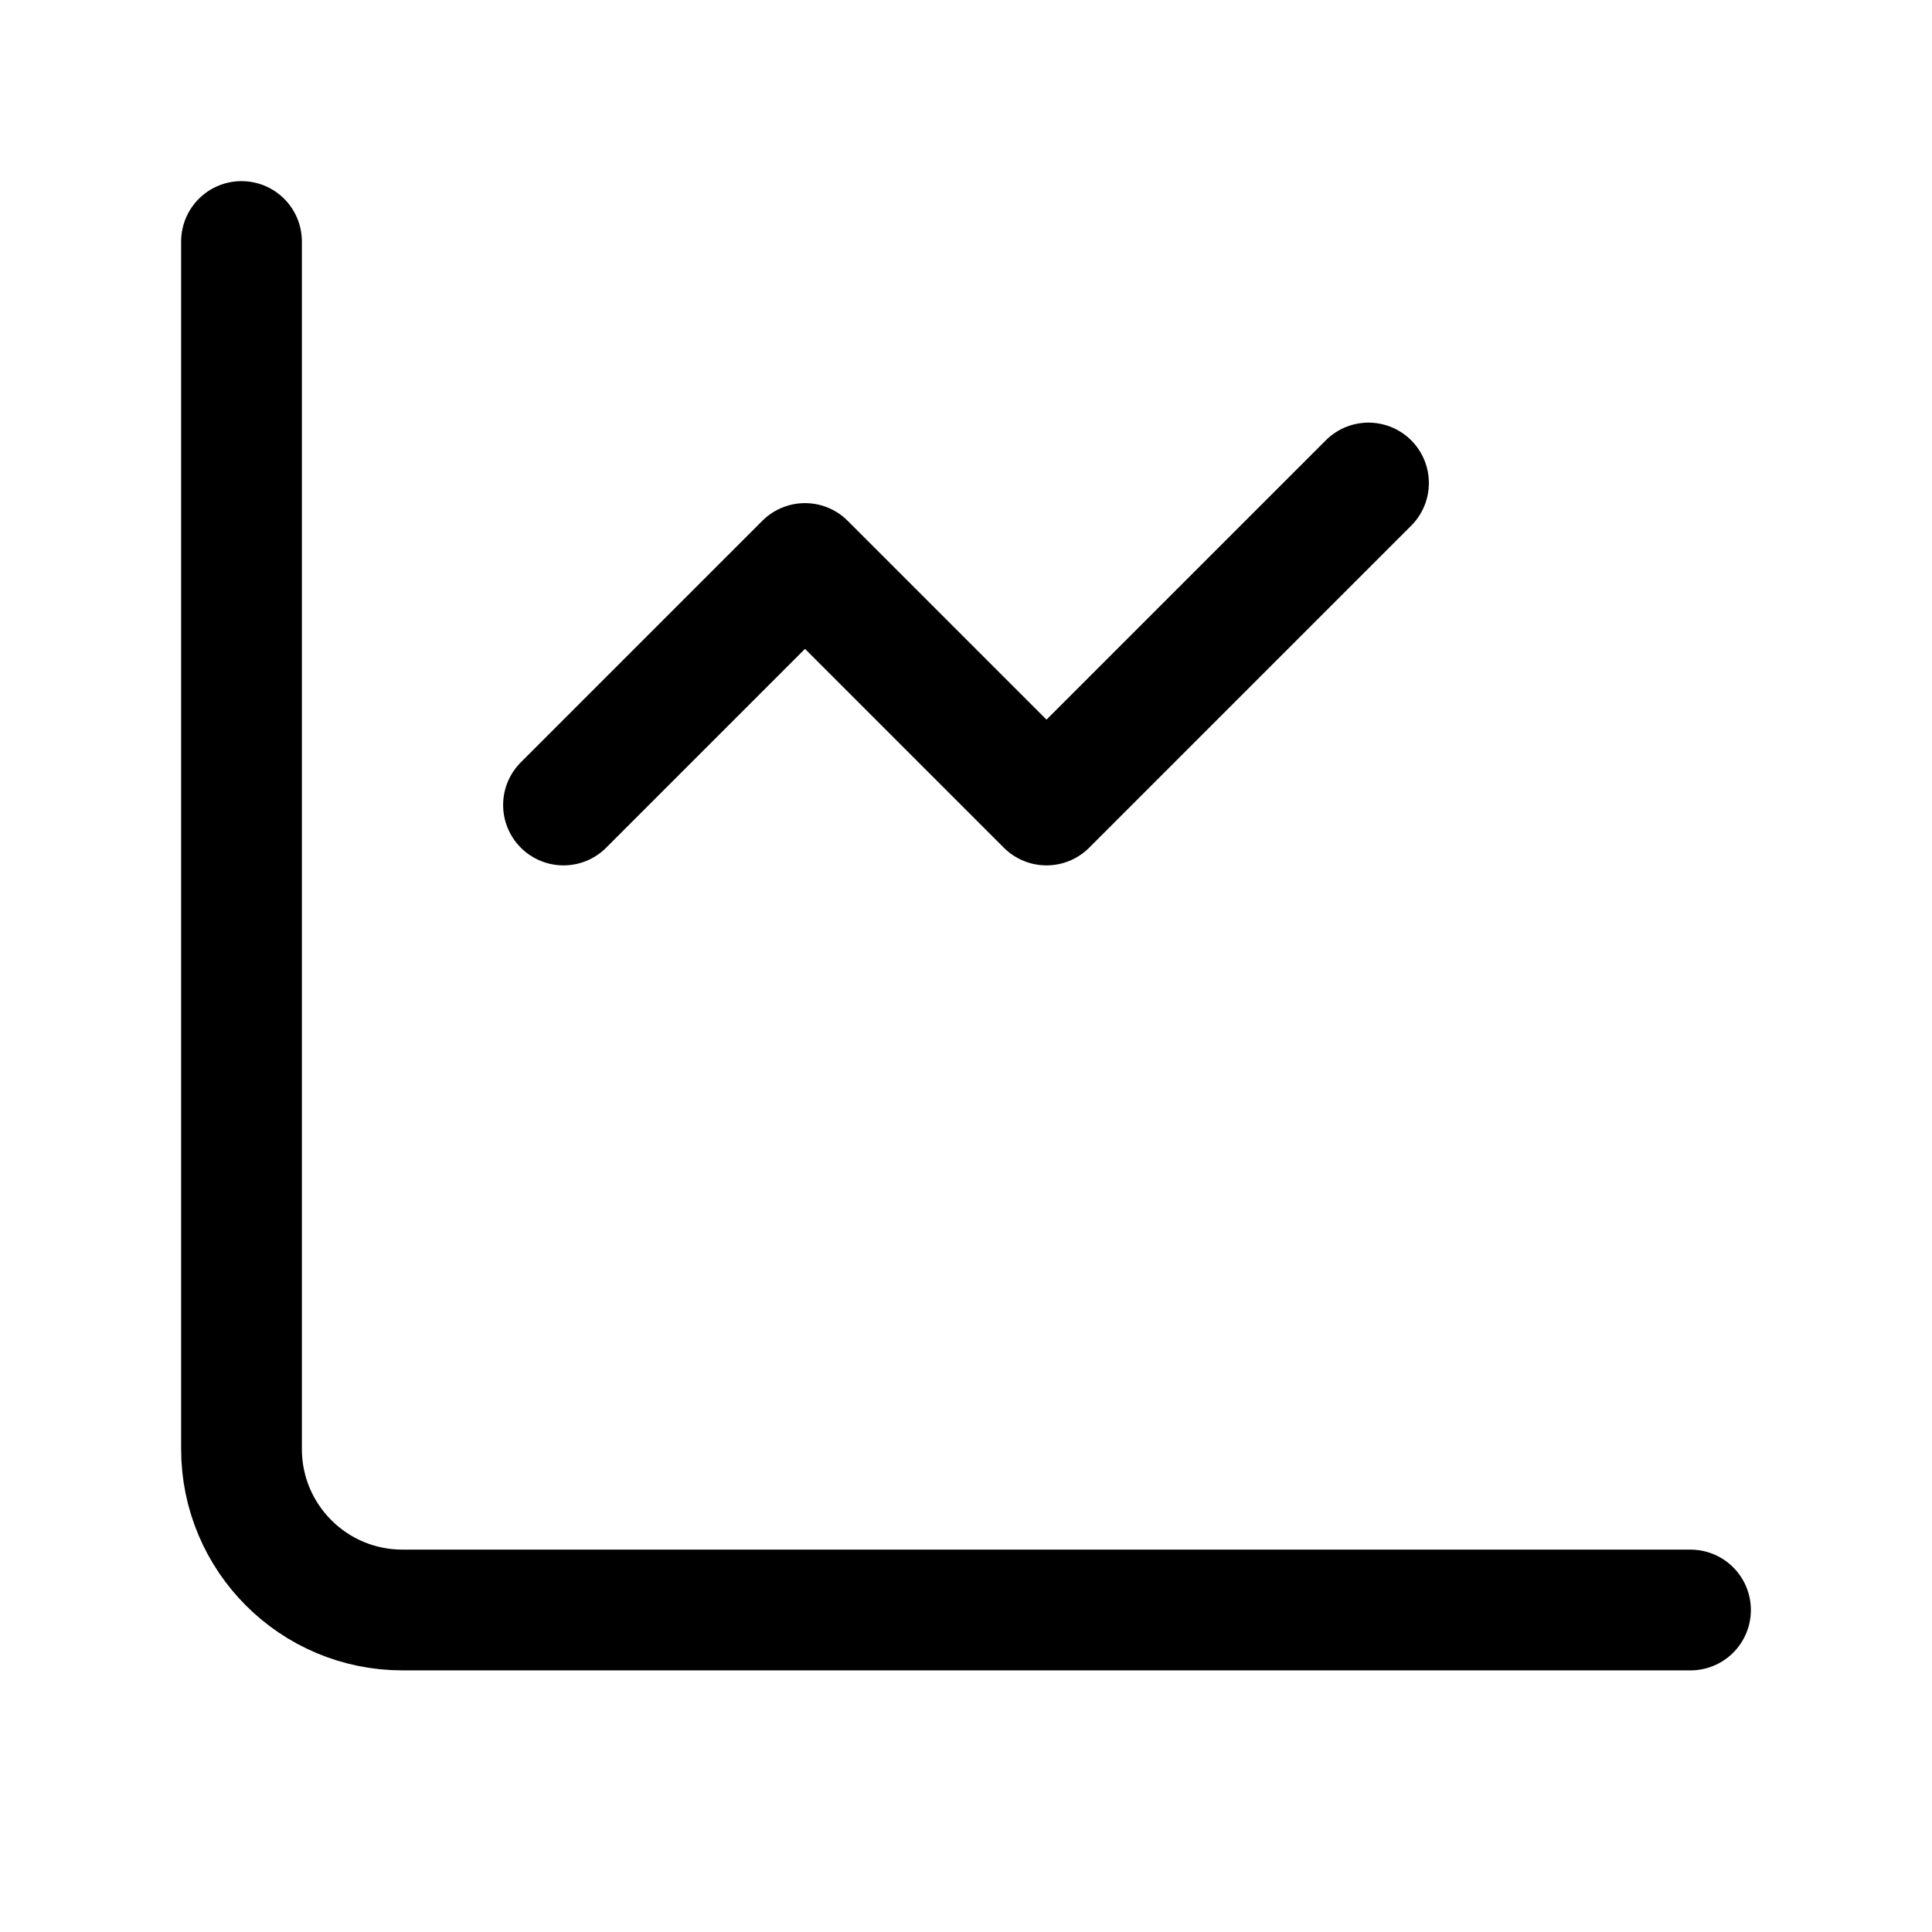
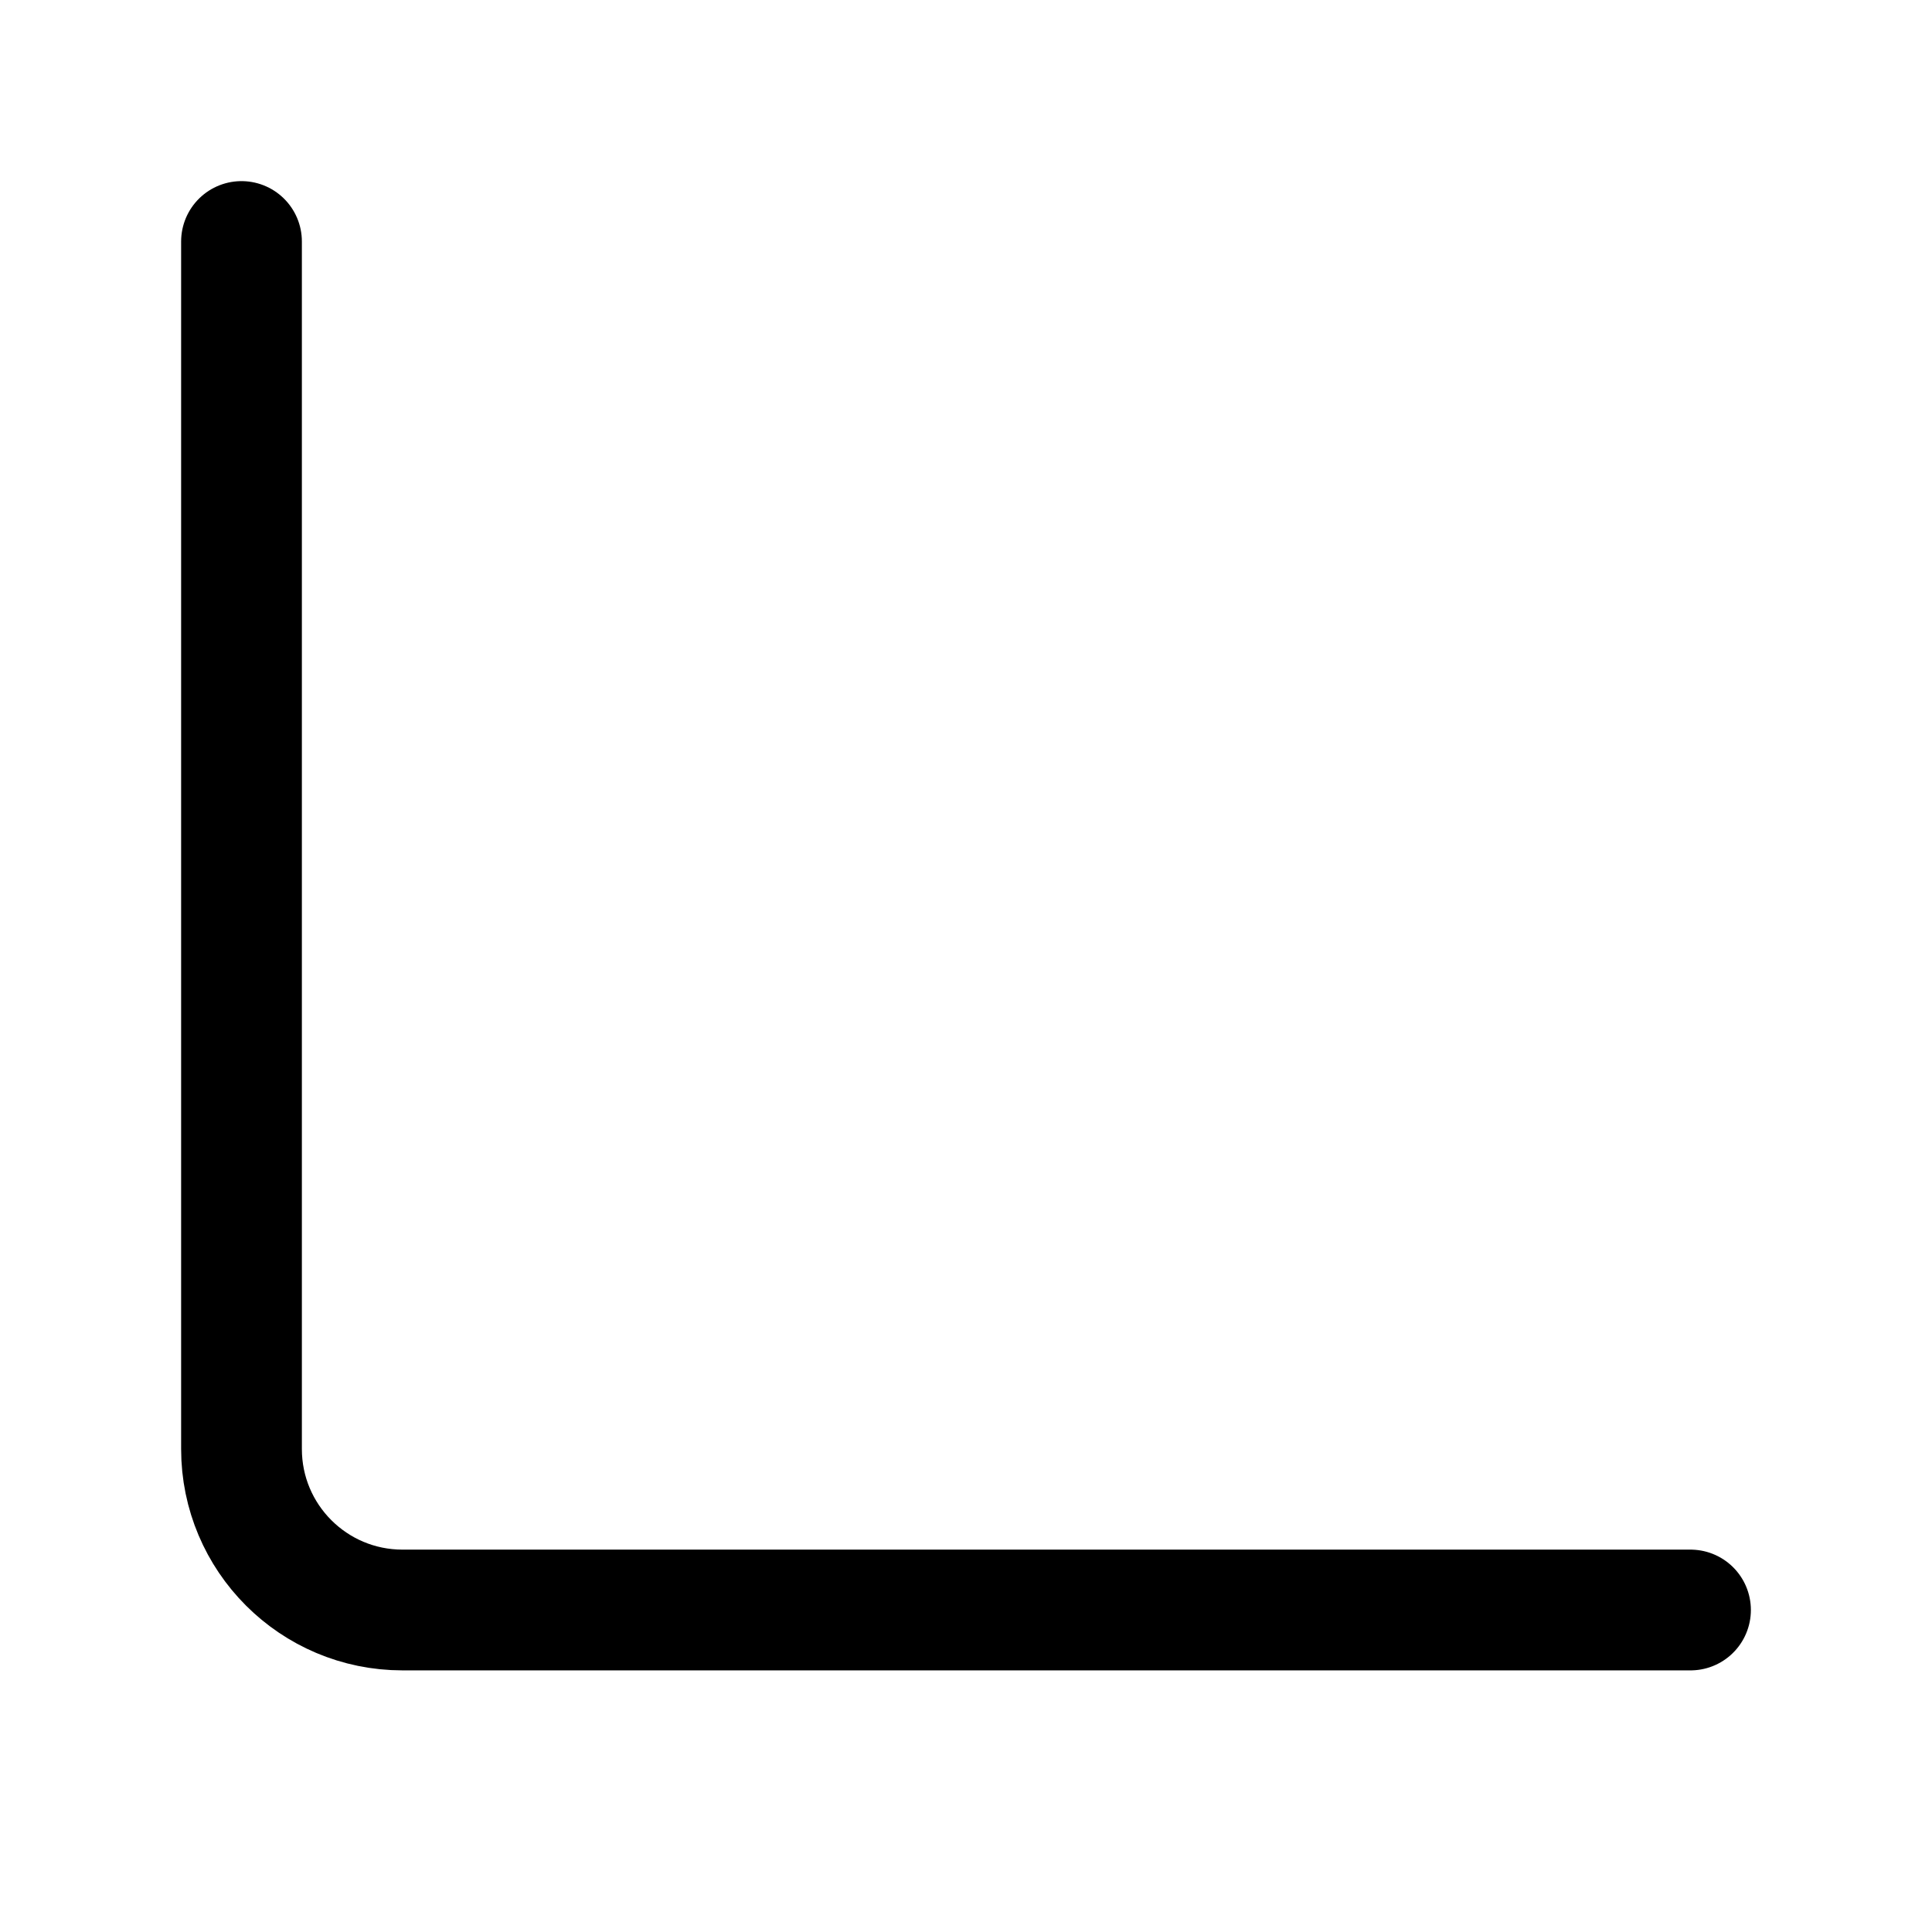
<svg xmlns="http://www.w3.org/2000/svg" class="text-gray-300" fill="none" height="22" viewBox="0 0 24 24" width="22">
  <path d="M3 3V18C3 19.105 3.895 20 5 20H21" stroke="currentColor" stroke-linecap="round" stroke-width="1.5" />
-   <path d="M7 10L10 7L13 10L17 6" stroke="currentColor" stroke-linecap="round" stroke-linejoin="round" stroke-width="1.5" />
</svg>